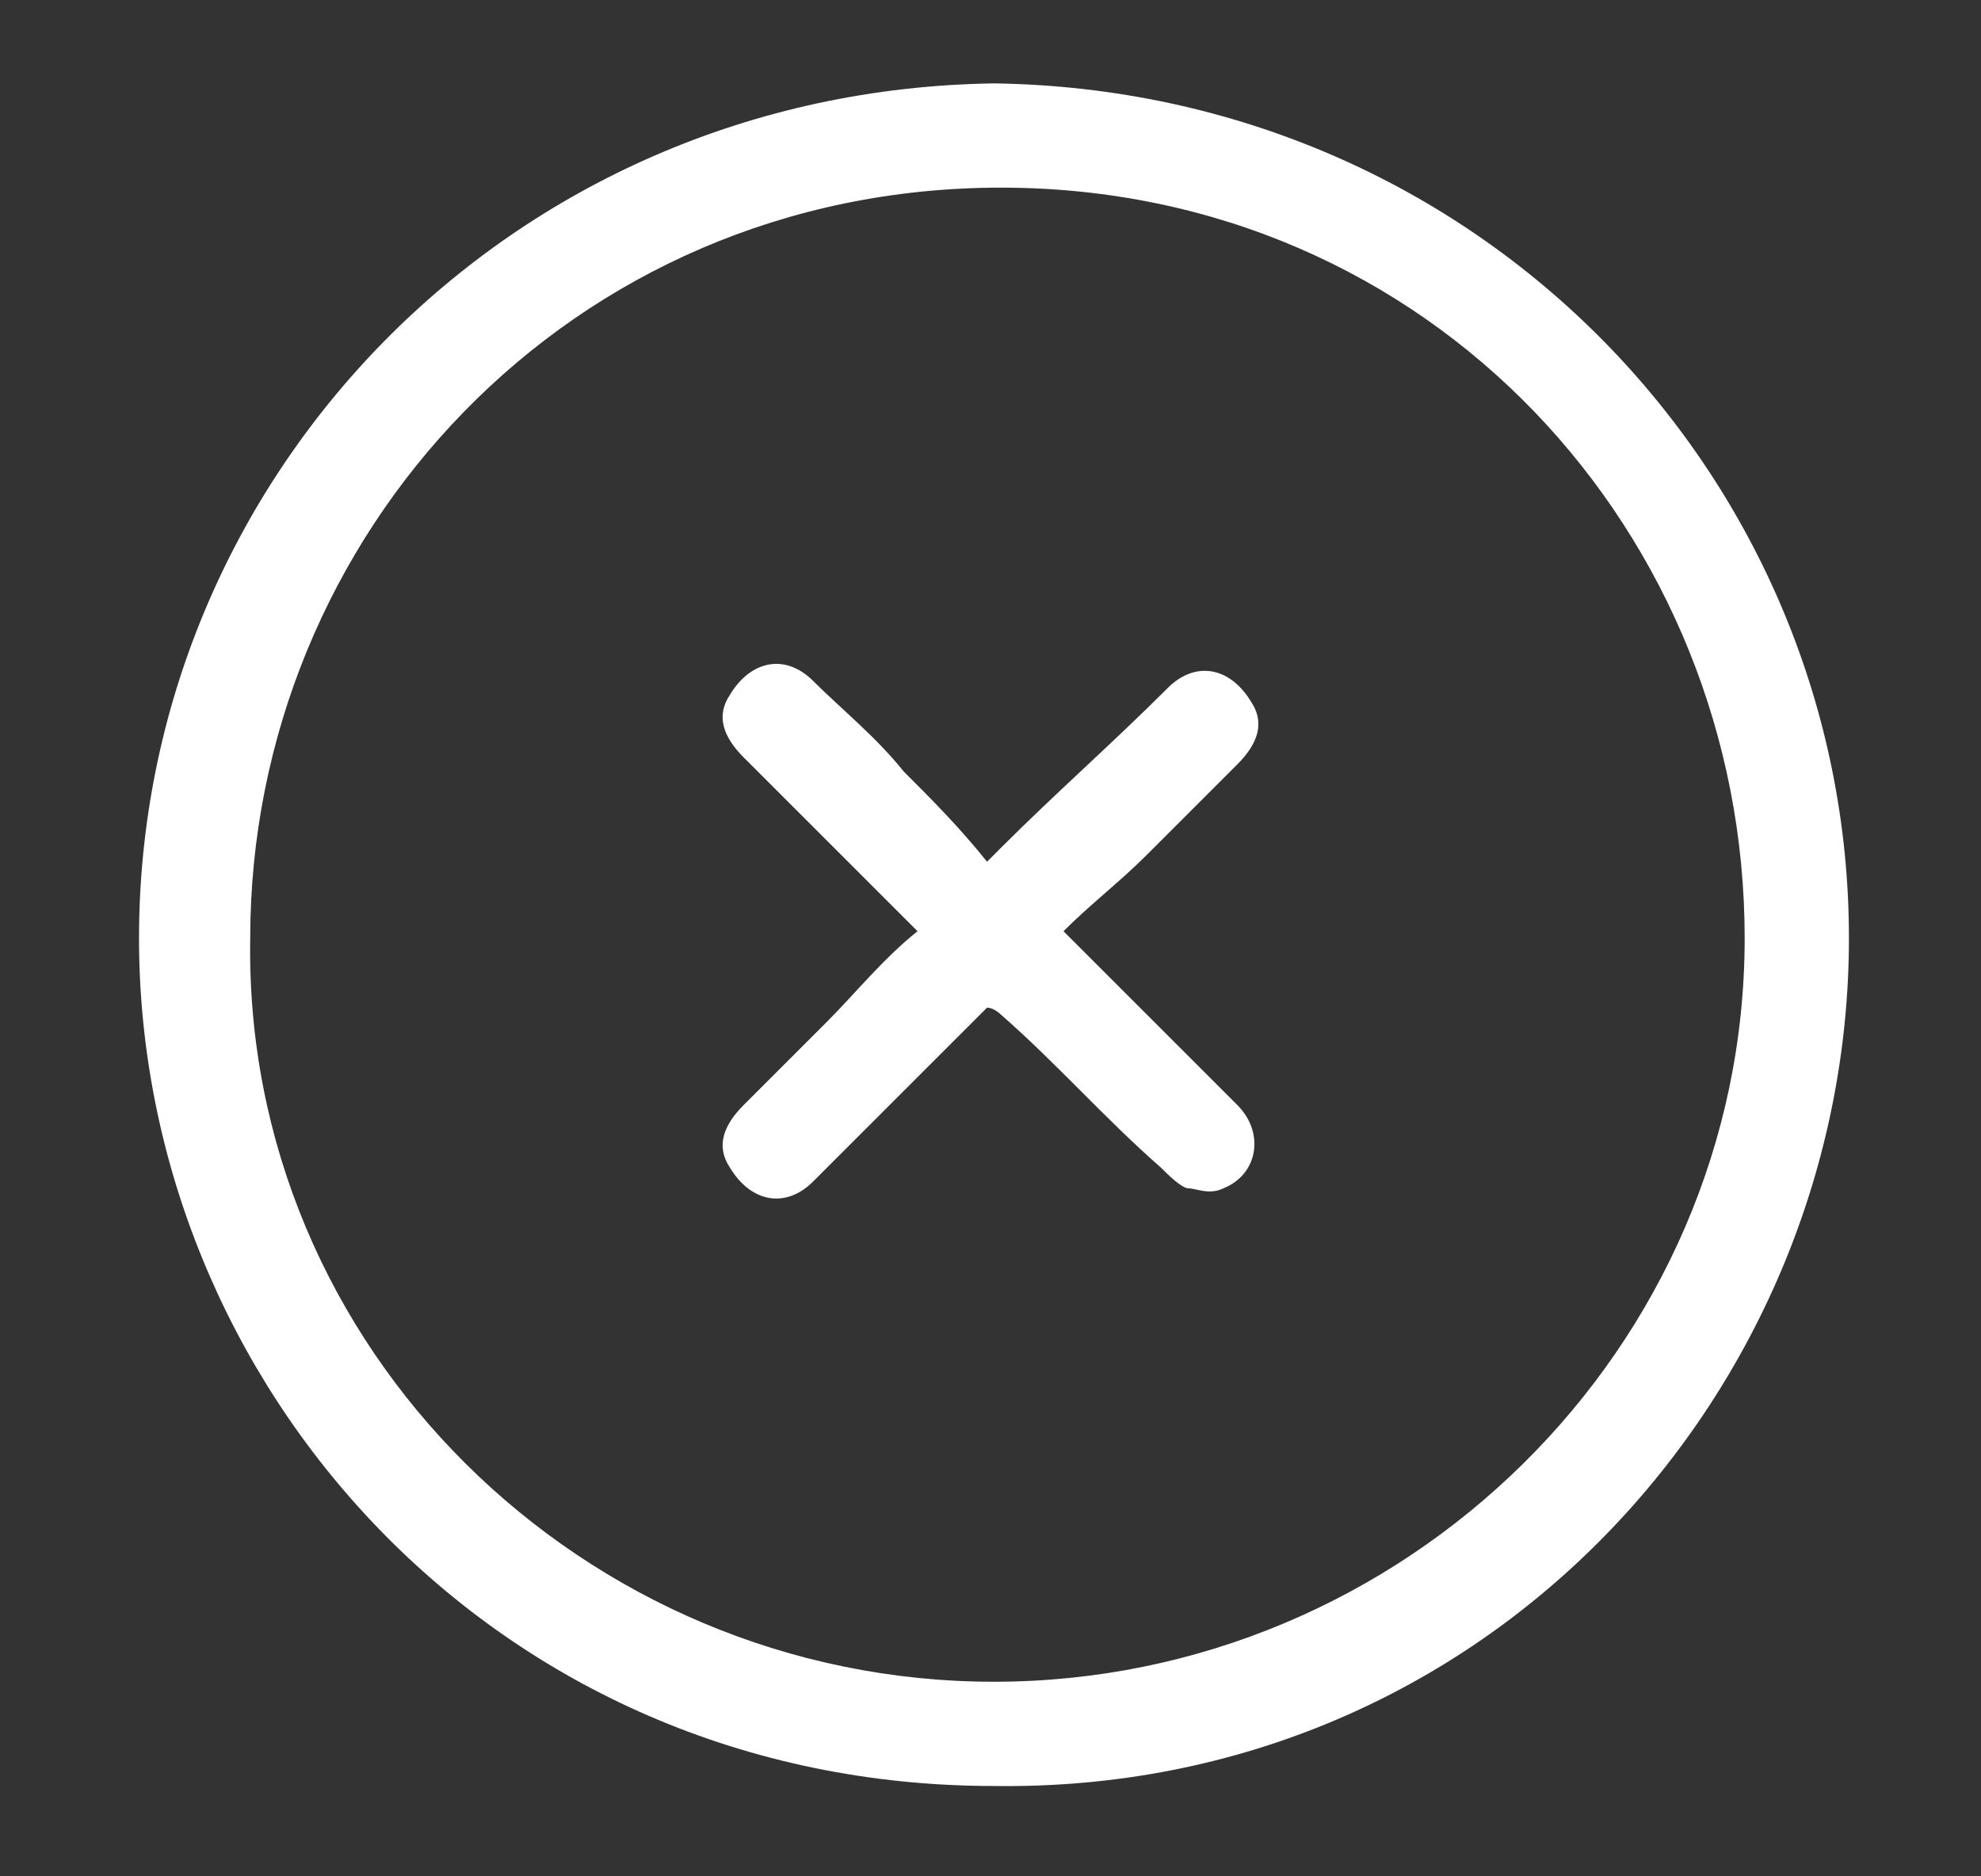
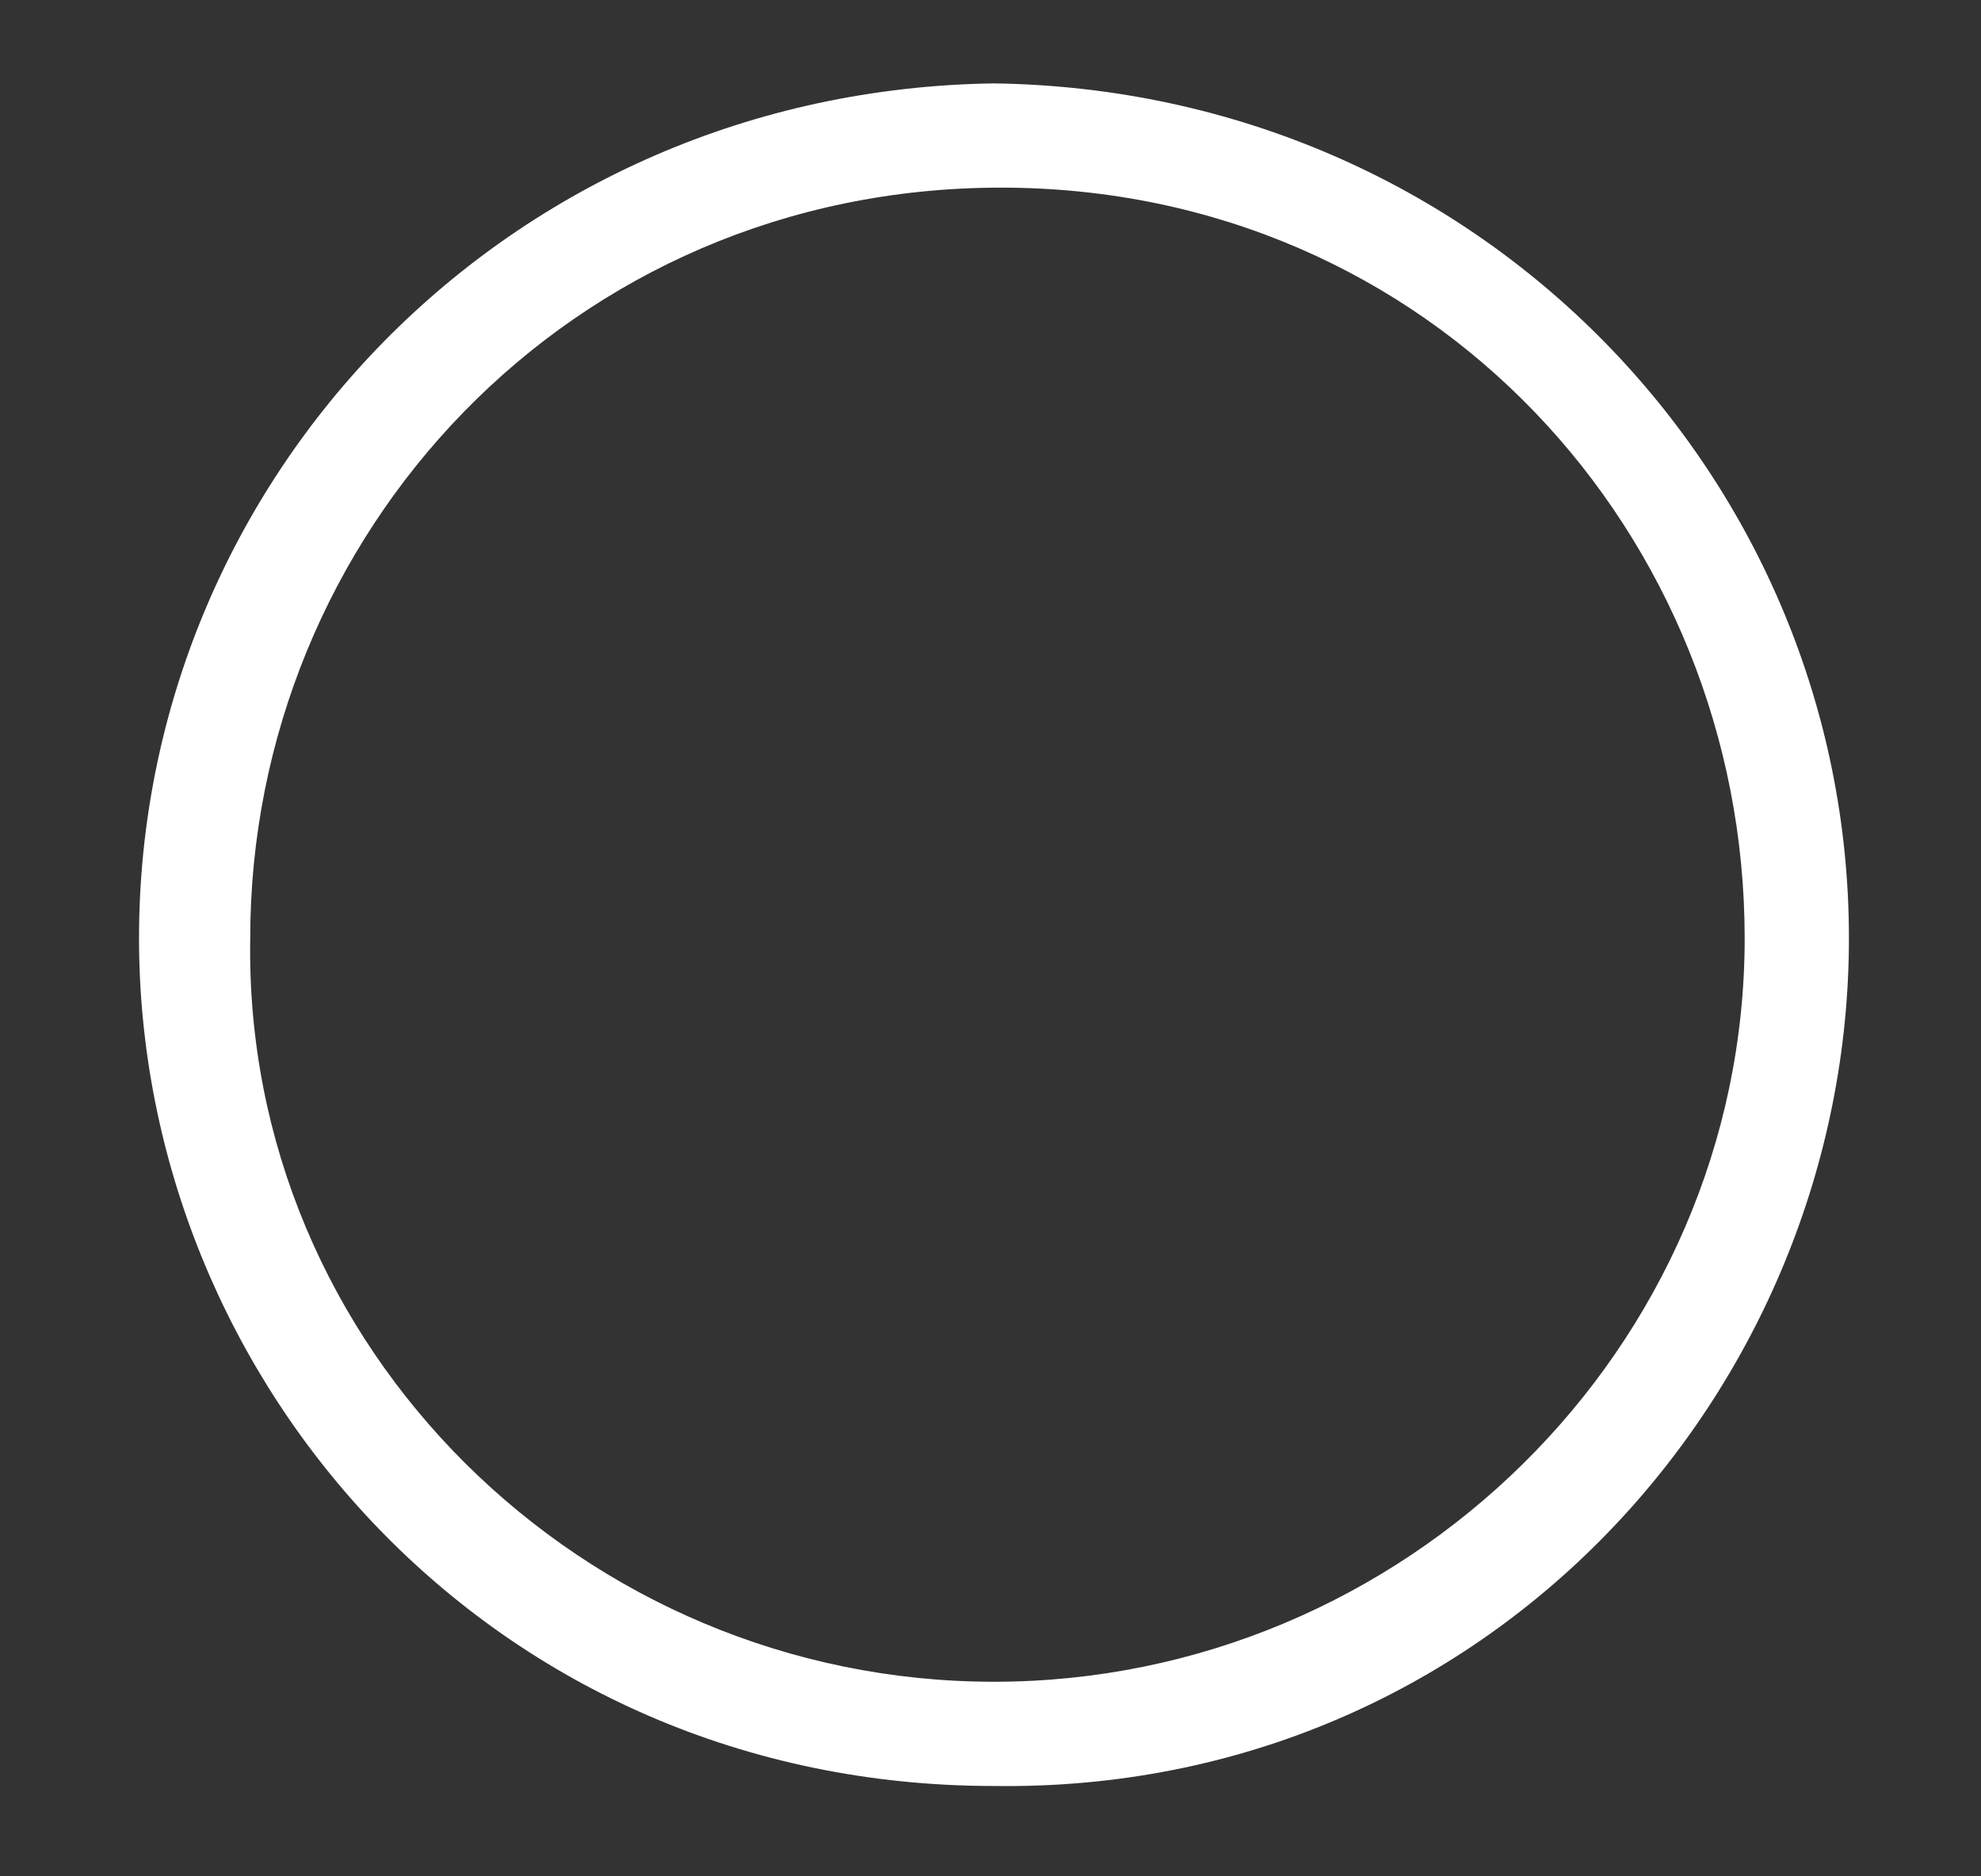
<svg xmlns="http://www.w3.org/2000/svg" version="1.1" id="Слой_1" x="0px" y="0px" viewBox="0 0 28.5 27" style="enable-background:new 0 0 28.5 27;" xml:space="preserve">
  <rect x="0" y="0" width="28.5" height="27" fill="#333333" stroke="none" />
  <style type="text/css">
	.st0{fill:#FFFFFF;}
</style>
  <g>
    <path class="st0" d="M14.3,1.2c7,0.1,12.3,5.7,12.3,12.3c0,6.5-5.2,12.3-12.3,12.2C7.1,25.7,2,19.9,2,13.5C2,6.9,7.3,1.3,14.3,1.2z    M14.3,24.2c5.9,0,10.8-4.8,10.8-10.7c0-5.8-4.5-10.8-10.7-10.8c-6.2,0-10.8,5-10.8,10.8C3.5,19.4,8.4,24.2,14.3,24.2z" />
-     <path class="st0" d="M15.3,13.4c0.6,0.6,1.1,1.1,1.6,1.6c0.3,0.3,0.6,0.6,0.9,0.9c0.4,0.4,0.3,1-0.2,1.2c-0.2,0.1-0.4,0-0.5,0   c-0.1,0-0.3-0.2-0.4-0.3c-0.8-0.7-1.5-1.5-2.3-2.2c0,0-0.1-0.1-0.2-0.1c-0.6,0.6-1.2,1.2-1.8,1.8c-0.2,0.2-0.5,0.5-0.7,0.7   c-0.4,0.4-0.9,0.3-1.2-0.2c-0.2-0.3-0.1-0.6,0.2-0.9c0.4-0.4,0.8-0.8,1.2-1.2c0.4-0.4,0.8-0.9,1.3-1.3c-0.1-0.1-0.1-0.1-0.2-0.2   c-0.8-0.8-1.5-1.5-2.3-2.3c-0.3-0.3-0.4-0.6-0.2-0.9c0.3-0.5,0.8-0.6,1.2-0.2c0.4,0.4,0.9,0.8,1.3,1.3c0.4,0.4,0.8,0.8,1.2,1.3   c0.1-0.1,0.2-0.2,0.2-0.2c0.8-0.8,1.6-1.5,2.4-2.3c0.4-0.4,0.9-0.3,1.2,0.2c0.2,0.3,0.1,0.6-0.2,0.9c-0.4,0.4-0.9,0.9-1.3,1.3   C16.1,12.7,15.7,13,15.3,13.4z" />
  </g>
</svg>